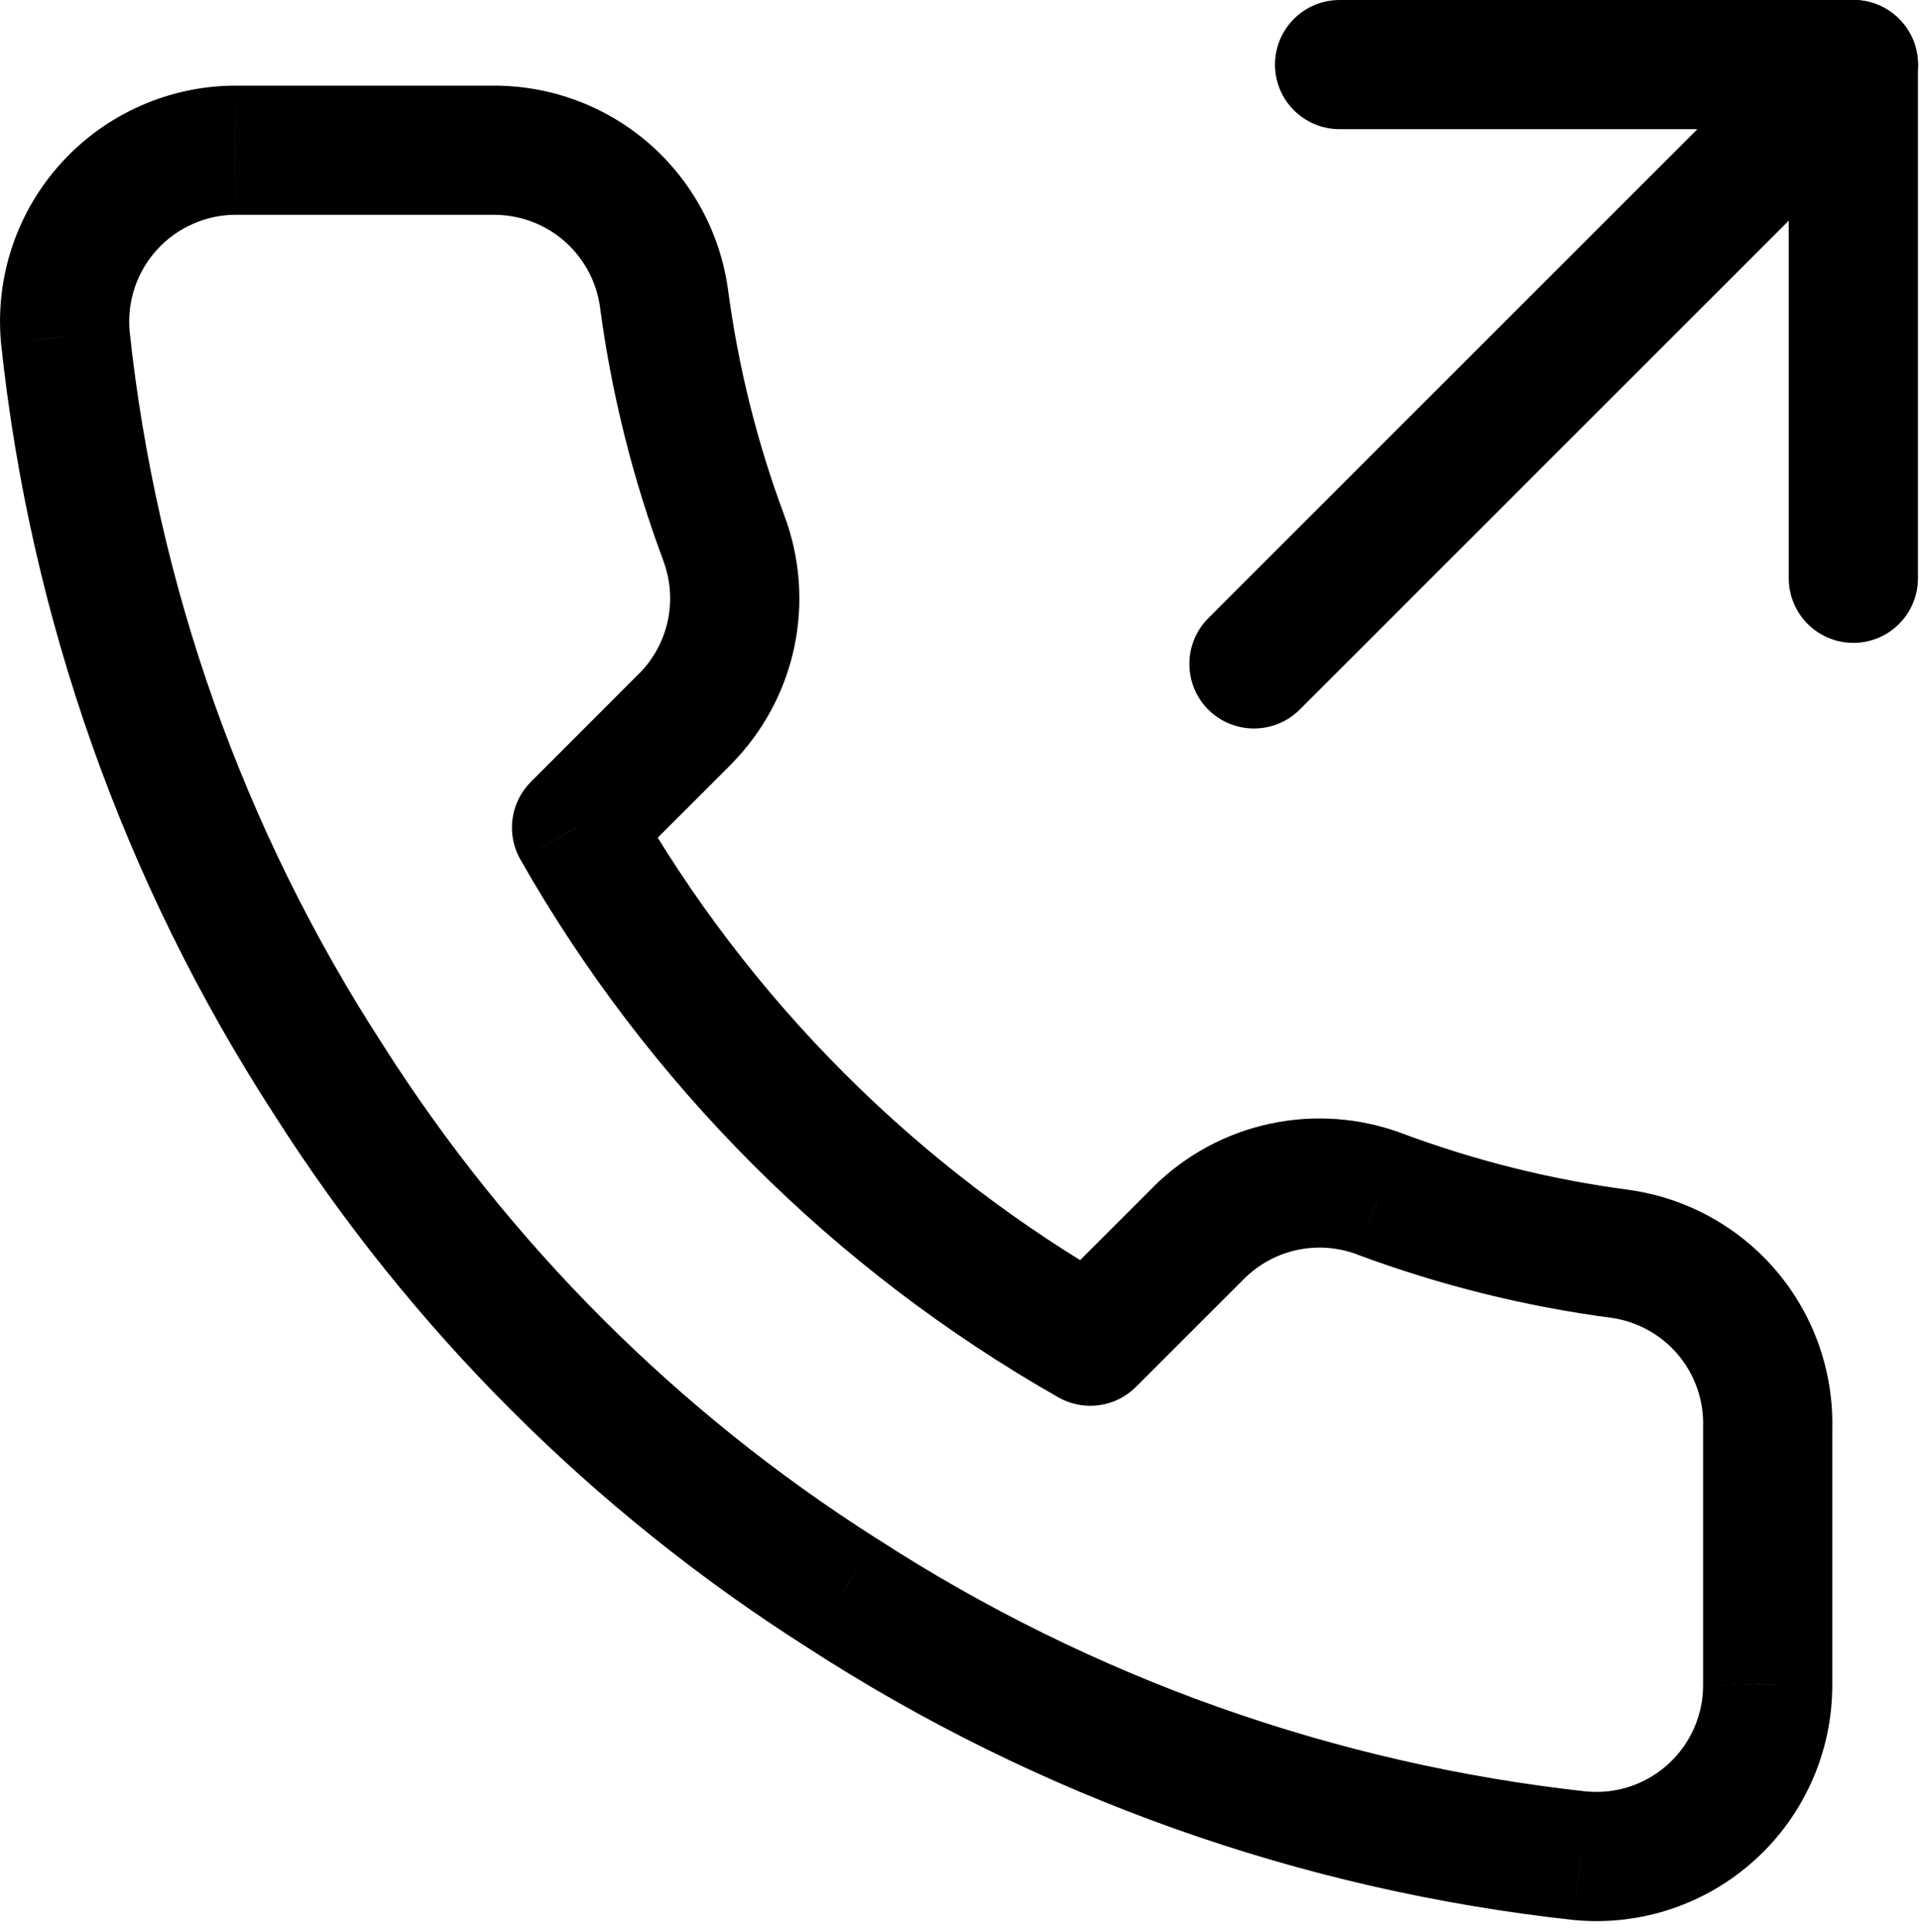
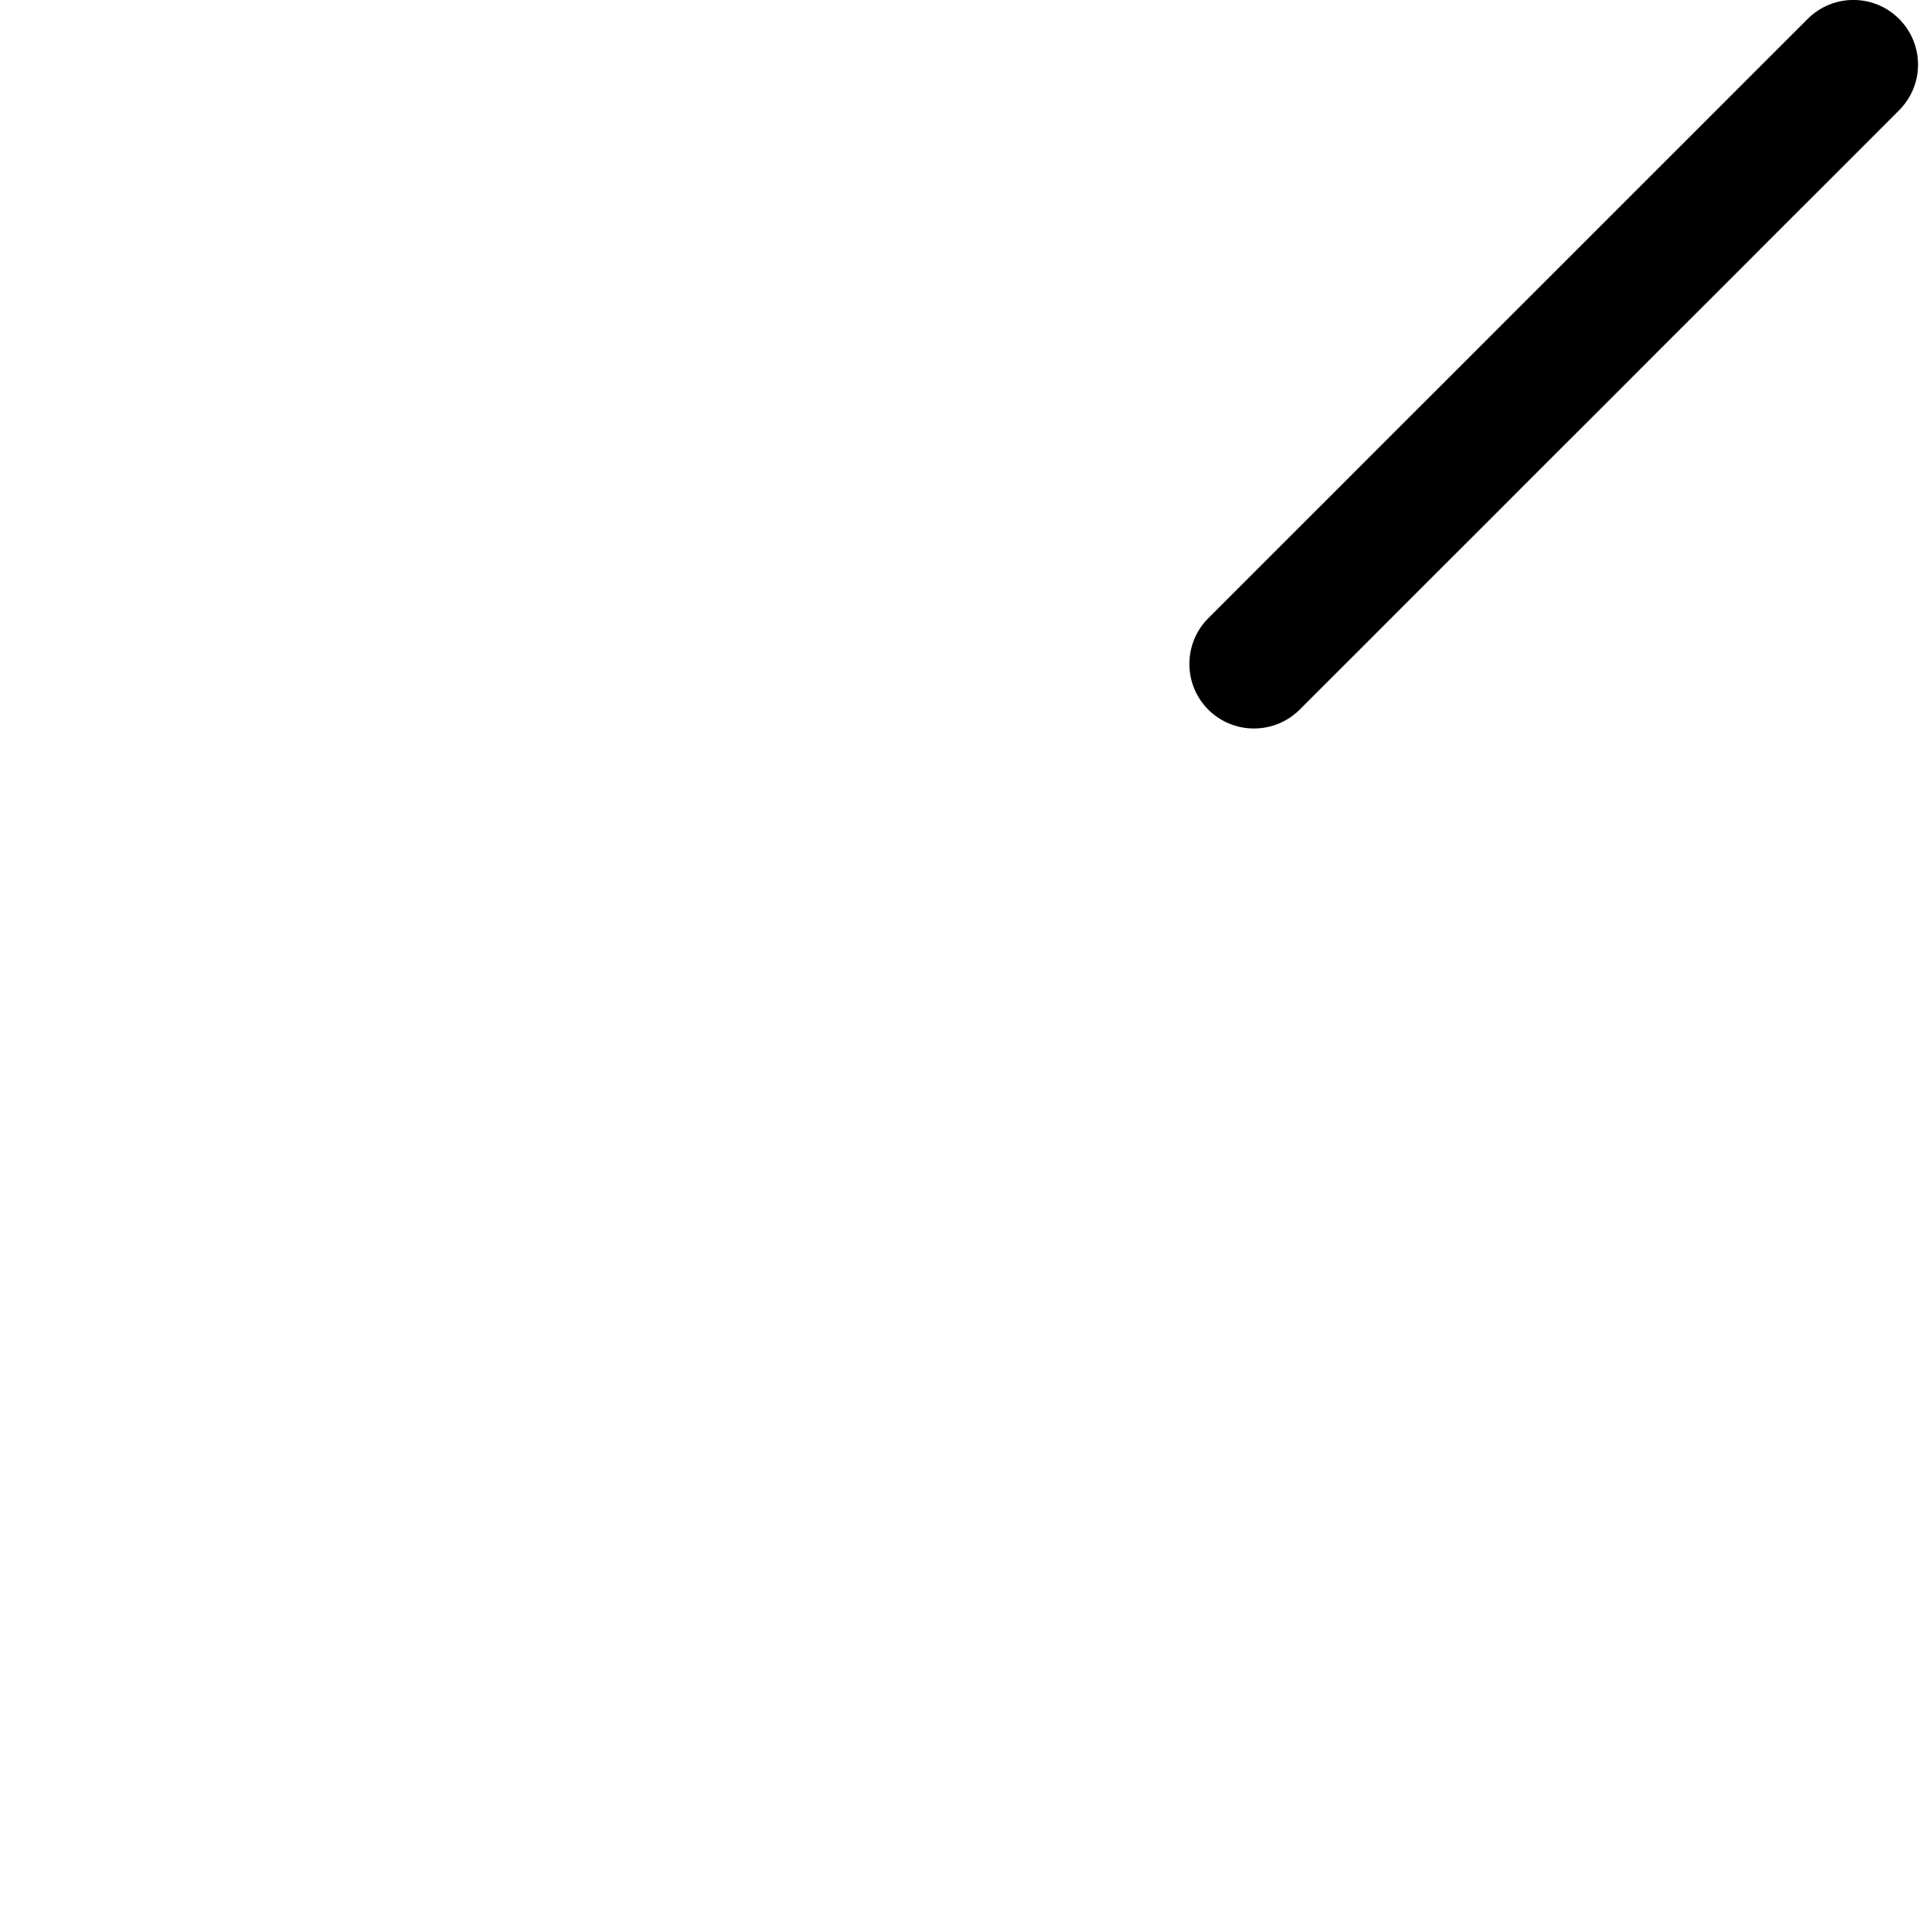
<svg xmlns="http://www.w3.org/2000/svg" width="100%" height="100%" viewBox="0 0 161 162" version="1.1" xml:space="preserve" style="fill-rule:evenodd;clip-rule:evenodd;stroke-linejoin:round;stroke-miterlimit:2;">
  <g transform="matrix(8.333,0,0,8.333,112.33,-5.416)">
-     <path d="M4.52,6.47C4.52,6.829 4.811,7.12 5.17,7.12C5.529,7.12 5.82,6.829 5.82,6.47L4.52,6.47ZM5.17,1.3L5.82,1.3C5.82,0.941 5.529,0.65 5.17,0.65L5.17,1.3ZM0,0.65C-0.359,0.65 -0.65,0.941 -0.65,1.3C-0.65,1.659 -0.359,1.95 0,1.95L0,0.65ZM5.82,6.47L5.82,1.3L4.52,1.3L4.52,6.47L5.82,6.47ZM5.17,0.65L0,0.65L0,1.95L5.17,1.95L5.17,0.65Z" style="fill:black;fill-rule:nonzero;" />
-   </g>
+     </g>
  <g transform="matrix(8.333,0,0,8.333,105.15,-6.474)">
    <path d="M-0.46,6.999C-0.713,7.253 -0.713,7.665 -0.46,7.919C-0.206,8.172 0.206,8.172 0.46,7.919L-0.46,6.999ZM6.492,1.887C6.746,1.633 6.746,1.221 6.492,0.967C6.238,0.713 5.826,0.713 5.572,0.967L6.492,1.887ZM0.46,7.919L6.492,1.887L5.572,0.967L-0.46,6.999L0.46,7.919Z" style="fill:black;fill-rule:nonzero;" />
  </g>
  <g transform="matrix(8.333,0,0,8.333,5.417,1.675)">
-     <path d="M17.138,14.168L16.488,14.152C16.488,14.157 16.488,14.163 16.488,14.168L17.138,14.168ZM17.138,16.753L16.488,16.753L16.488,16.756L17.138,16.753ZM16.994,17.451L16.398,17.19L16.994,17.451ZM15.26,18.477L15.189,19.123L15.201,19.124L15.26,18.477ZM7.823,15.831L8.177,15.286L8.171,15.283L7.823,15.831ZM2.652,10.661L3.201,10.312L3.198,10.307L2.652,10.661ZM0.007,3.19L-0.64,3.248L-0.639,3.258L0.007,3.19ZM1.722,1.311L1.722,0.661L1.721,0.661L1.722,1.311ZM4.307,1.311L4.307,1.961L4.313,1.961L4.307,1.311ZM6.03,2.793L6.675,2.708L6.674,2.702L6.03,2.793ZM6.634,5.215L6.025,5.442L6.025,5.443L6.634,5.215ZM6.246,7.033L6.706,7.493L6.708,7.49L6.246,7.033ZM5.151,8.127L4.692,7.668C4.485,7.875 4.442,8.194 4.586,8.449L5.151,8.127ZM10.322,13.298L10.001,13.863C10.255,14.007 10.575,13.964 10.781,13.757L10.322,13.298ZM11.416,12.203L10.959,11.741L10.957,11.744L11.416,12.203ZM13.234,11.816L13.006,12.424L13.007,12.425L13.234,11.816ZM15.656,12.419L15.747,11.775L15.741,11.774L15.656,12.419ZM16.488,14.168L16.488,16.753L17.788,16.753L17.788,14.168L16.488,14.168ZM16.488,16.756C16.489,16.905 16.458,17.053 16.398,17.19L17.589,17.711C17.722,17.408 17.789,17.081 17.788,16.751L16.488,16.756ZM16.398,17.19C16.338,17.327 16.25,17.45 16.14,17.551L17.019,18.509C17.263,18.286 17.457,18.014 17.589,17.711L16.398,17.19ZM16.14,17.551C16.03,17.652 15.9,17.729 15.759,17.777L16.175,19.009C16.488,18.903 16.776,18.733 17.019,18.509L16.14,17.551ZM15.759,17.777C15.617,17.825 15.467,17.843 15.318,17.829L15.201,19.124C15.53,19.154 15.862,19.115 16.175,19.009L15.759,17.777ZM15.33,17.831C12.779,17.553 10.329,16.682 8.177,15.286L7.469,16.377C9.792,17.883 12.437,18.824 15.189,19.123L15.33,17.831ZM8.171,15.283C6.17,14.011 4.473,12.314 3.201,10.312L2.104,11.009C3.478,13.172 5.312,15.006 7.474,16.38L8.171,15.283ZM3.198,10.307C1.797,8.145 0.925,5.683 0.653,3.121L-0.639,3.258C-0.346,6.023 0.595,8.681 2.107,11.014L3.198,10.307ZM0.654,3.131C0.641,2.983 0.659,2.833 0.706,2.692L-0.526,2.277C-0.631,2.589 -0.67,2.92 -0.64,3.248L0.654,3.131ZM0.706,2.692C0.754,2.551 0.83,2.421 0.931,2.311L-0.029,1.434C-0.252,1.678 -0.421,1.965 -0.526,2.277L0.706,2.692ZM0.931,2.311C1.031,2.201 1.153,2.113 1.29,2.053L0.764,0.864C0.463,0.997 0.193,1.191 -0.029,1.434L0.931,2.311ZM1.29,2.053C1.426,1.992 1.573,1.961 1.722,1.961L1.721,0.661C1.392,0.661 1.066,0.73 0.764,0.864L1.29,2.053ZM1.722,1.961L4.307,1.961L4.307,0.661L1.722,0.661L1.722,1.961ZM4.313,1.961C4.574,1.959 4.826,2.051 5.024,2.221L5.872,1.235C5.435,0.859 4.877,0.656 4.301,0.661L4.313,1.961ZM5.024,2.221C5.221,2.391 5.35,2.626 5.387,2.884L6.674,2.702C6.593,2.132 6.308,1.611 5.872,1.235L5.024,2.221ZM5.386,2.878C5.502,3.754 5.716,4.614 6.025,5.442L7.243,4.988C6.968,4.252 6.778,3.487 6.675,2.708L5.386,2.878ZM6.025,5.443C6.097,5.636 6.113,5.844 6.07,6.045L7.342,6.316C7.436,5.872 7.402,5.411 7.242,4.986L6.025,5.443ZM6.07,6.045C6.027,6.246 5.928,6.43 5.784,6.576L6.708,7.49C7.027,7.167 7.247,6.76 7.342,6.316L6.07,6.045ZM5.786,6.573L4.692,7.668L5.611,8.587L6.706,7.493L5.786,6.573ZM4.586,8.449C5.871,10.708 7.741,12.578 10.001,13.863L10.643,12.733C8.587,11.564 6.885,9.862 5.717,7.806L4.586,8.449ZM10.781,13.757L11.876,12.663L10.957,11.744L9.862,12.838L10.781,13.757ZM11.873,12.666C12.019,12.521 12.203,12.422 12.404,12.379L12.133,11.108C11.689,11.202 11.282,11.422 10.959,11.741L11.873,12.666ZM12.404,12.379C12.605,12.336 12.814,12.352 13.006,12.424L13.463,11.207C13.038,11.048 12.577,11.013 12.133,11.108L12.404,12.379ZM13.007,12.425C13.835,12.733 14.695,12.948 15.571,13.063L15.741,11.774C14.962,11.672 14.198,11.481 13.462,11.207L13.007,12.425ZM15.565,13.062C15.826,13.099 16.064,13.231 16.234,13.431L17.226,12.591C16.85,12.147 16.323,11.857 15.747,11.775L15.565,13.062ZM16.234,13.431C16.404,13.632 16.495,13.889 16.488,14.152L17.788,14.184C17.802,13.602 17.602,13.035 17.226,12.591L16.234,13.431Z" style="fill:black;fill-rule:nonzero;" />
-   </g>
+     </g>
</svg>